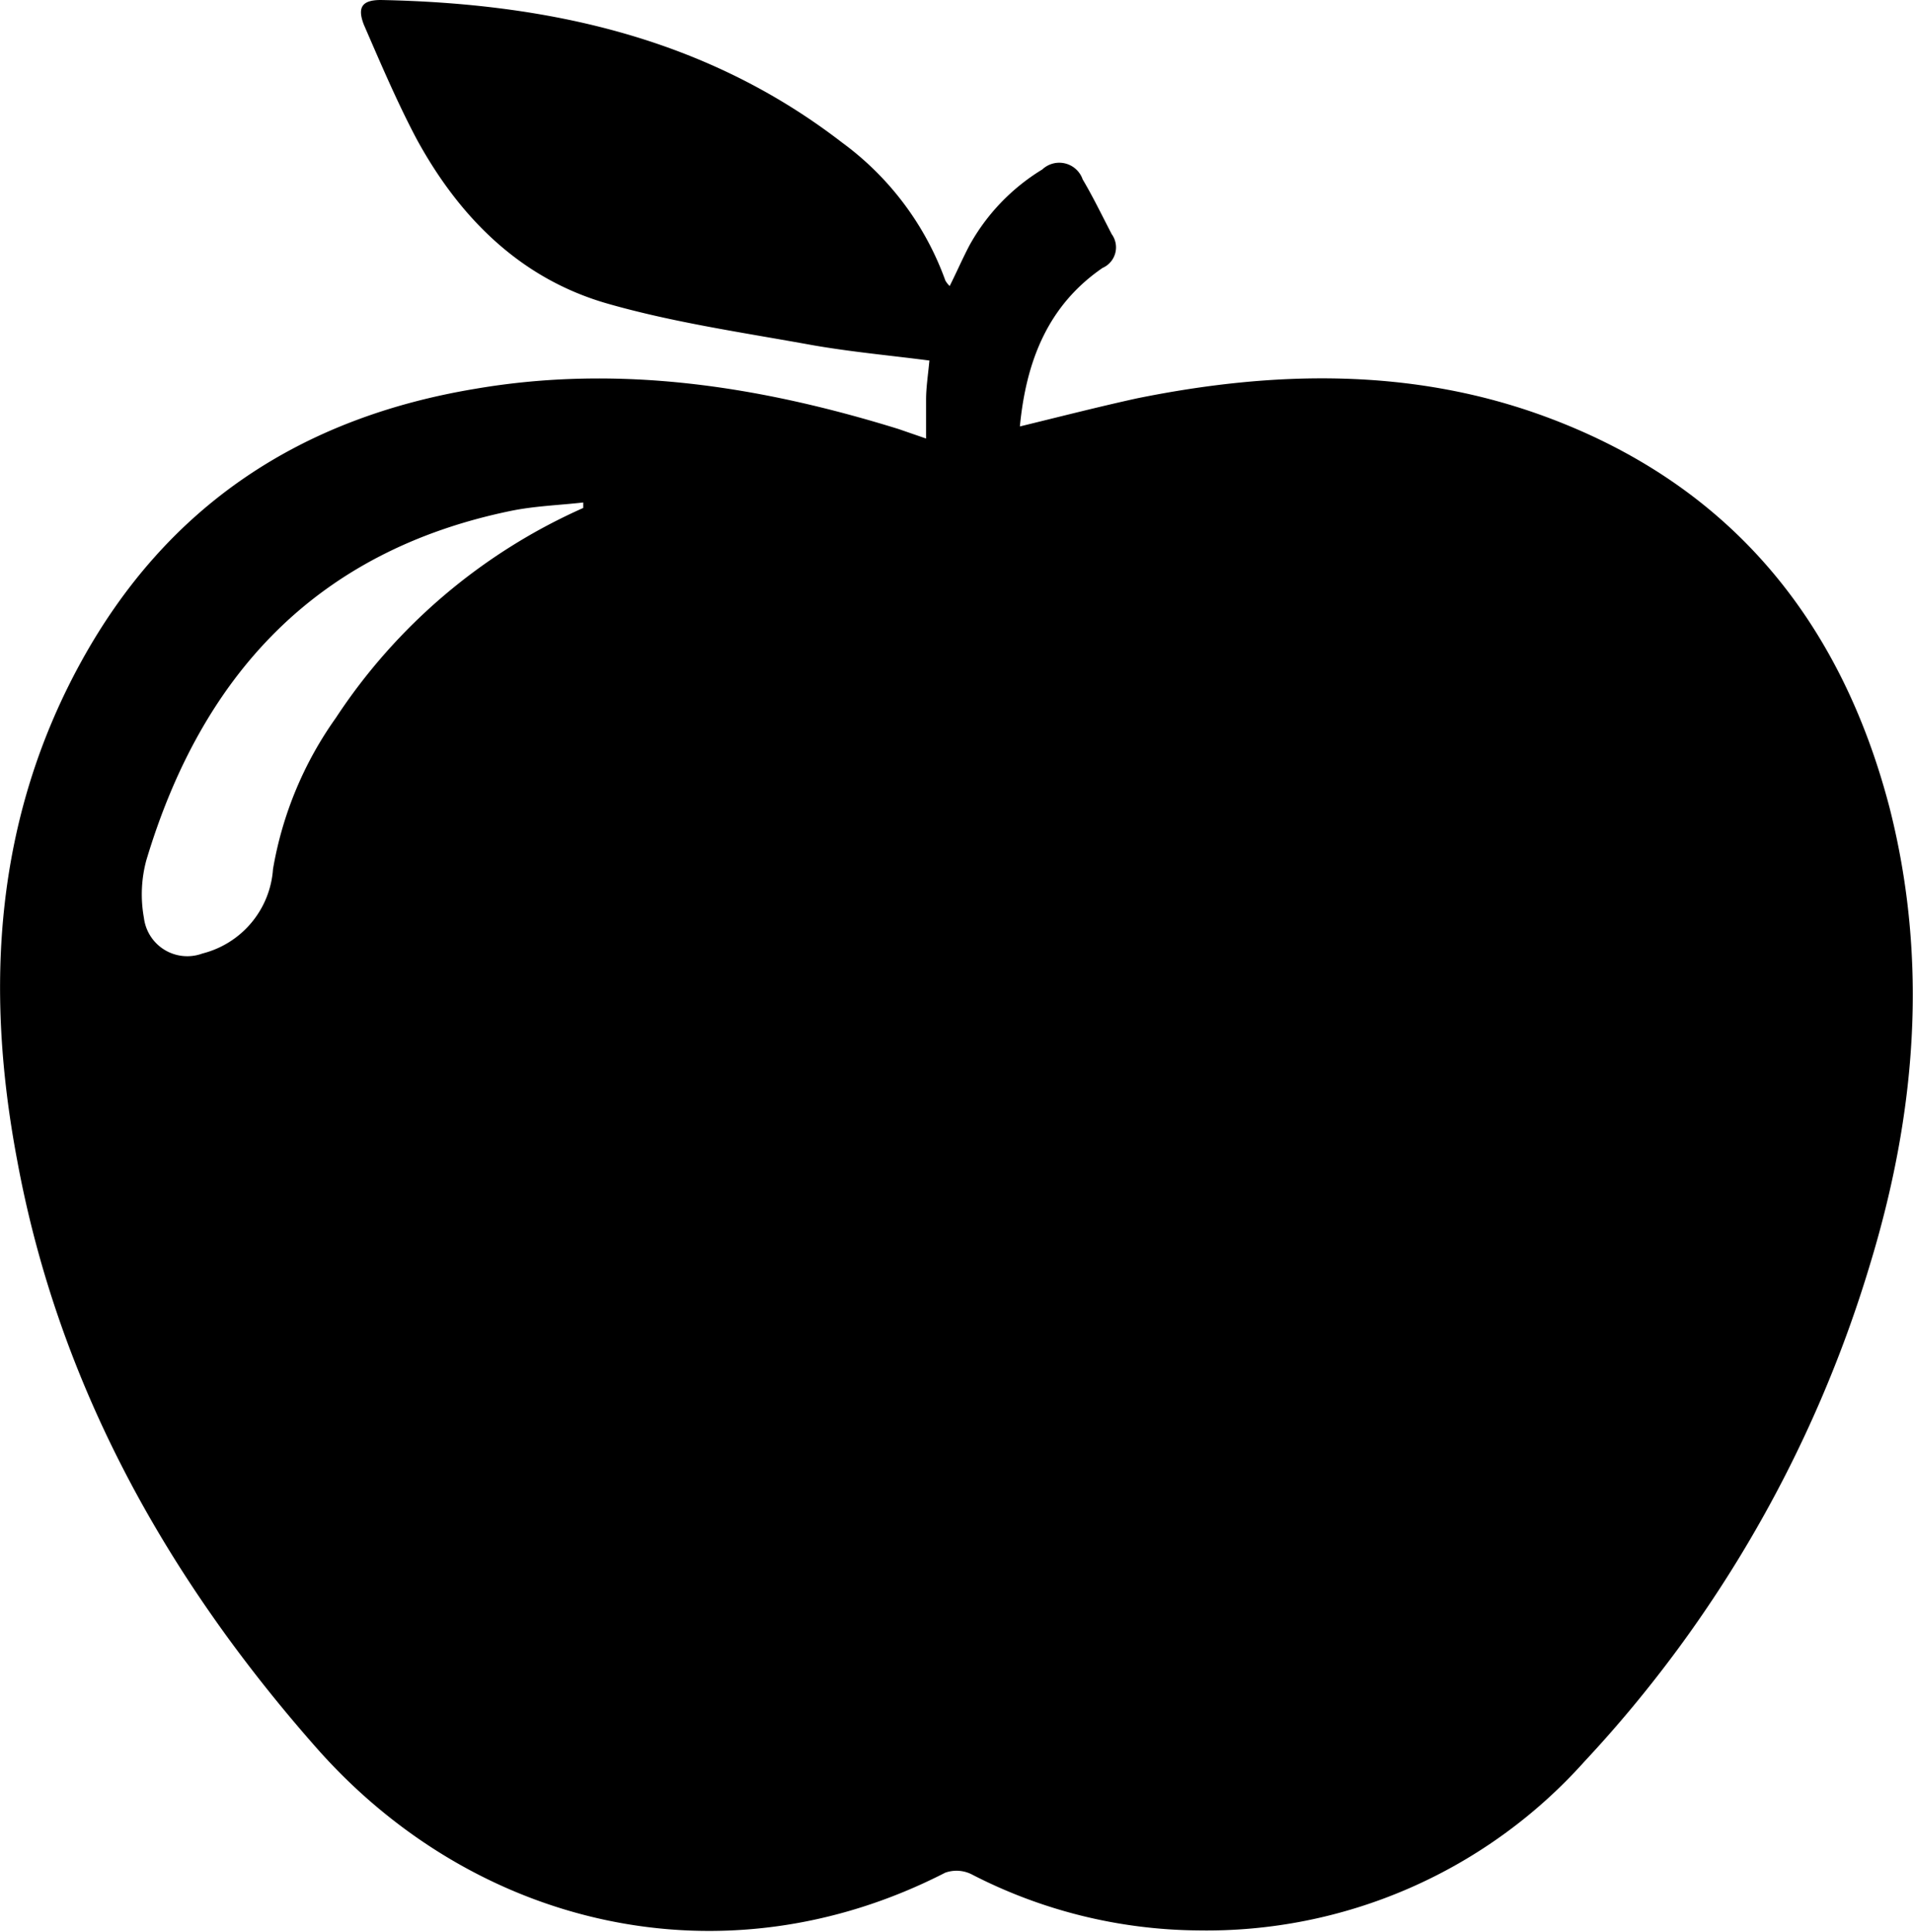
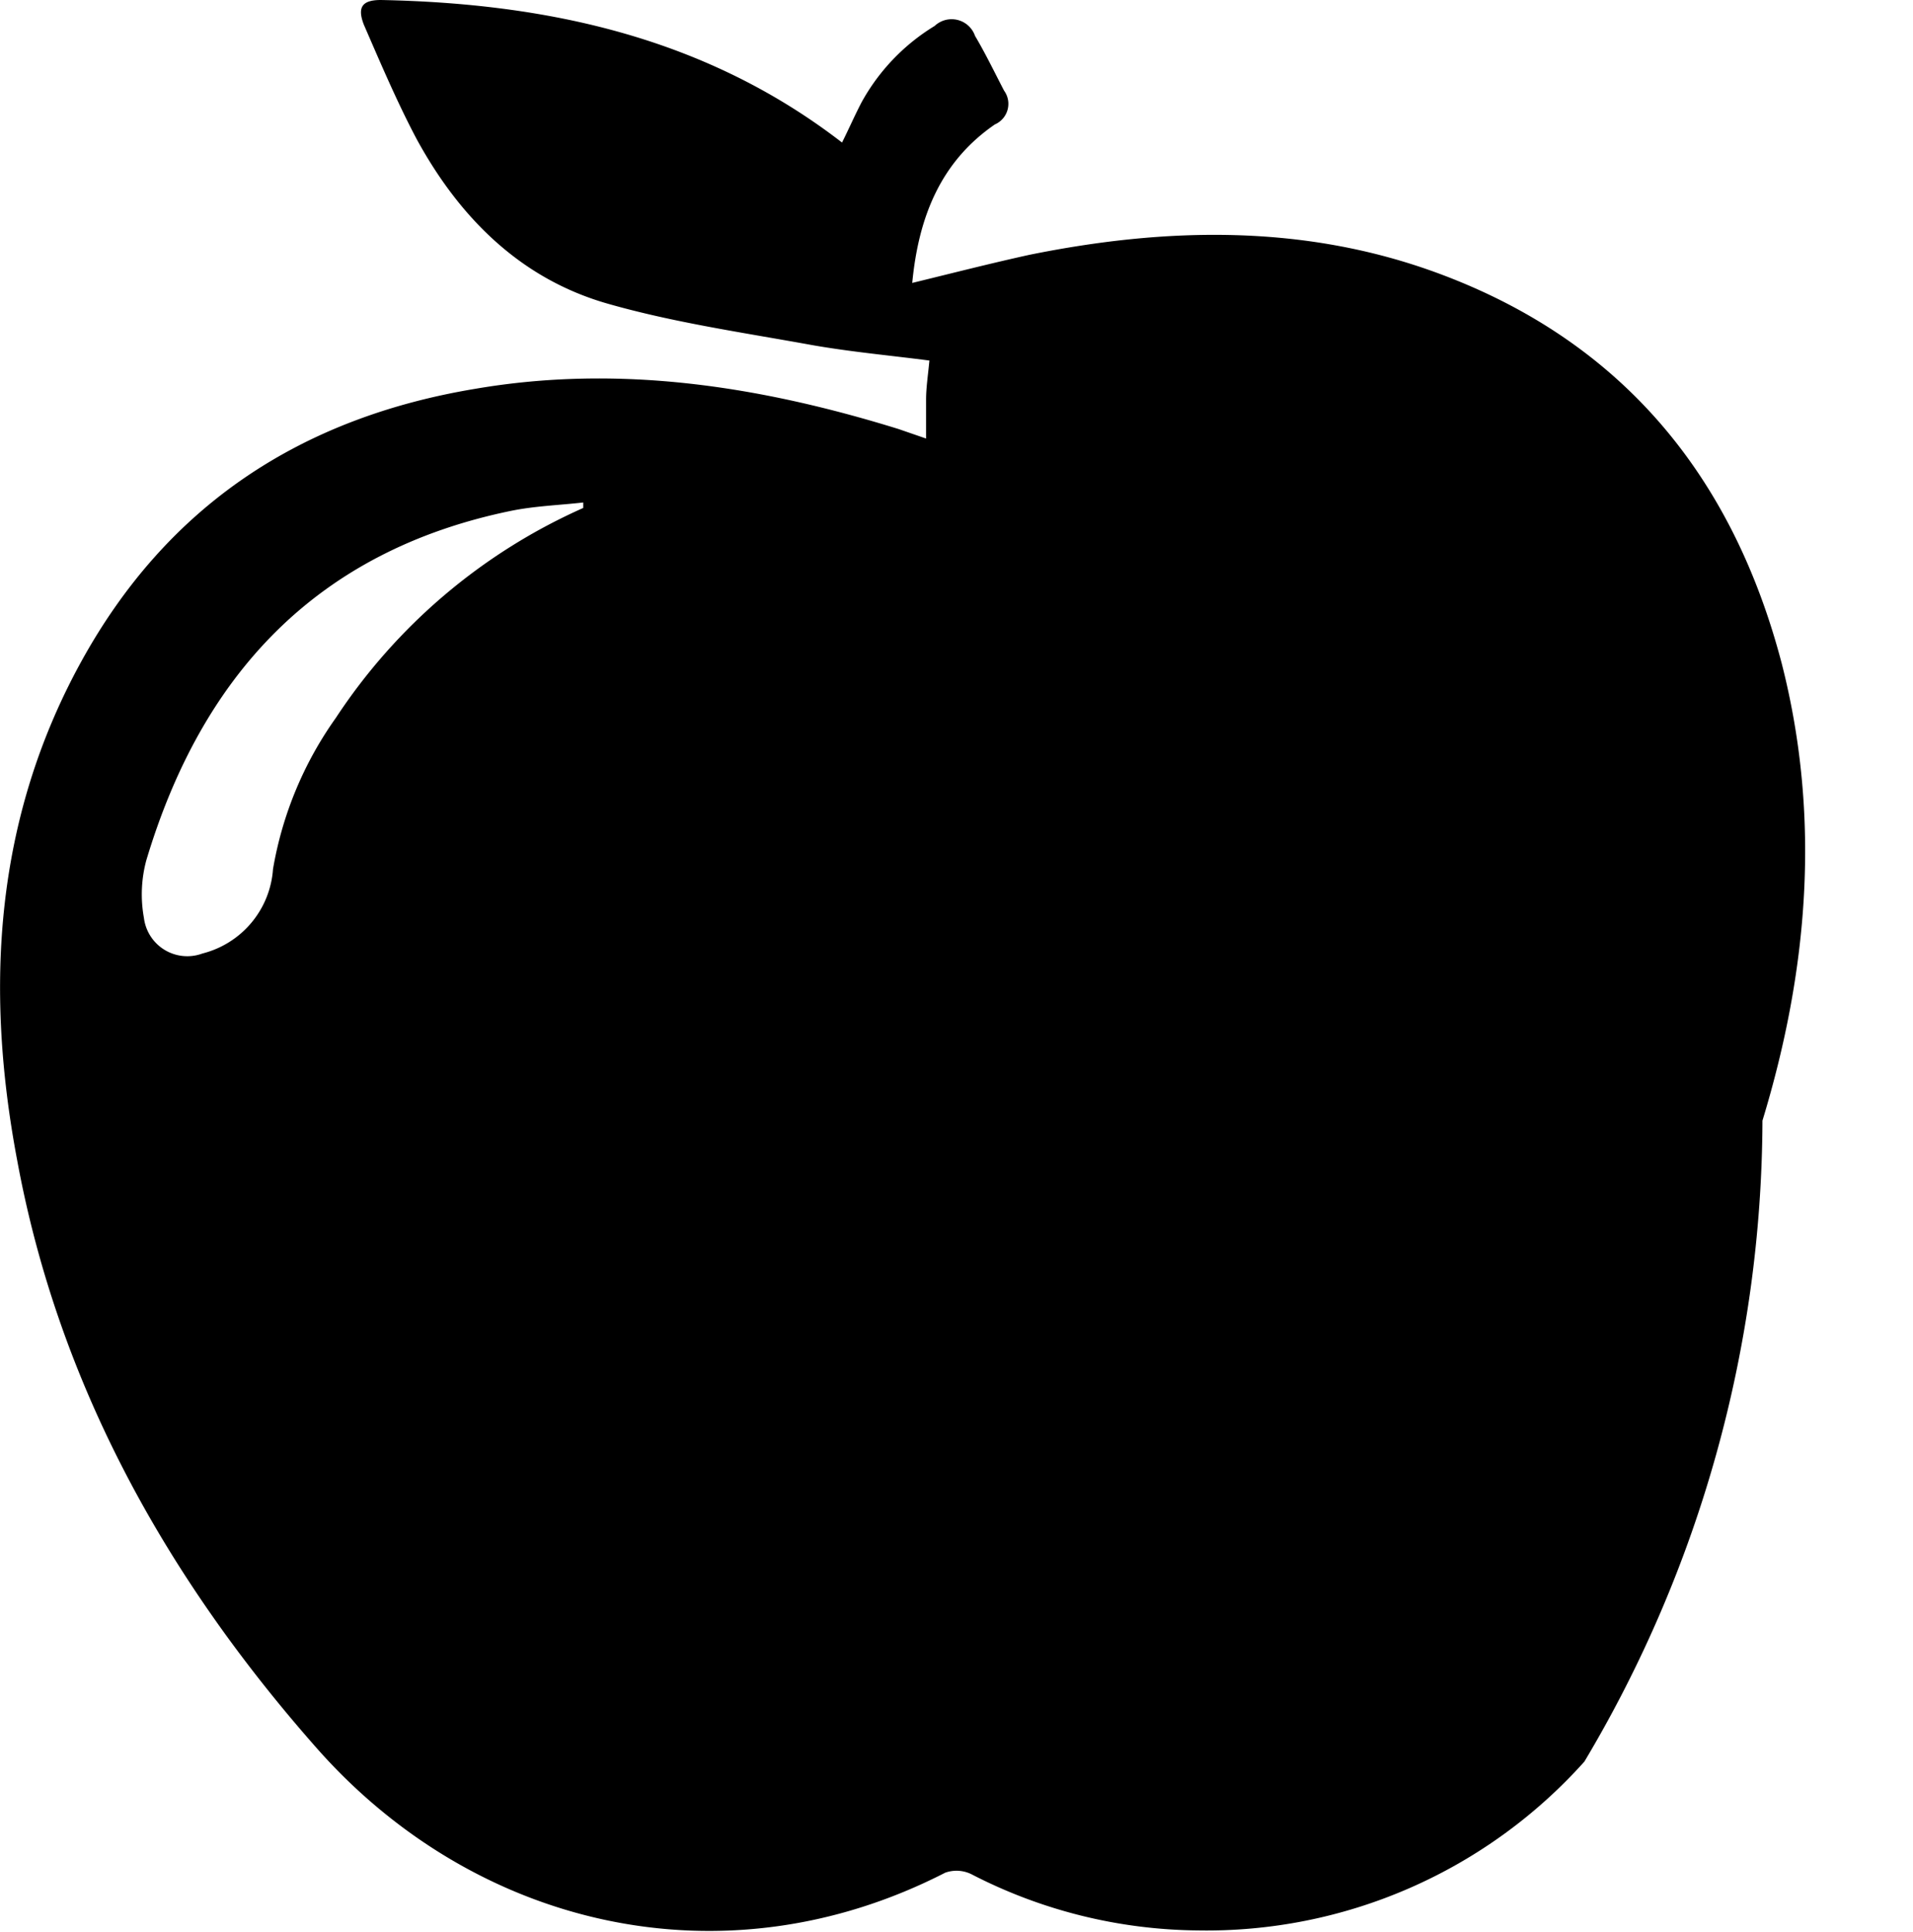
<svg xmlns="http://www.w3.org/2000/svg" id="Layer_1" data-name="Layer 1" viewBox="0 0 98.1 99.07">
  <title>MM-slm</title>
-   <path d="M47.49,22.49c0-.76,0-1.39,0-2s0.1-1.25.17-2c-2-.26-4-0.44-6-0.79-3.52-.64-7.09-1.15-10.51-2.13-4.47-1.28-7.59-4.42-9.78-8.43-1-1.89-1.85-3.89-2.71-5.87C18.31,0.37,18.57,0,19.53,0c8.58,0.17,16.68,1.93,23.65,7.31a15.11,15.11,0,0,1,5.3,7.08,1.34,1.34,0,0,0,.22.28c0.36-.72.66-1.41,1-2.06a10.52,10.52,0,0,1,3.75-3.92,1.27,1.27,0,0,1,2.07.51c0.54,0.91,1,1.87,1.49,2.81a1.15,1.15,0,0,1-.47,1.73c-2.81,1.93-3.92,4.79-4.24,8.13,2.05-.5,4-1,6-1.44,7-1.42,14.08-1.59,20.93.93,9.48,3.49,15.16,10.44,17.67,20.07,2,7.87,1.35,15.69-1,23.4A64.54,64.54,0,0,1,81.25,90.34,26,26,0,0,1,61.41,99a25.74,25.74,0,0,1-11.59-2.88,1.73,1.73,0,0,0-1.35-.08c-11.42,5.86-24.2,2.78-32.31-6.48C8.53,80.89,3,71,.88,59.5-0.79,50.65-.27,42,4.16,33.94s11.31-12.52,20.21-14C31.78,18.67,39,19.81,46.07,22ZM29.91,26.05l0-.28c-1.24.14-2.49,0.18-3.71,0.43-10,2.06-15.86,8.44-18.7,17.93a6.72,6.72,0,0,0-.12,2.94,2.24,2.24,0,0,0,3,1.83A4.81,4.81,0,0,0,14,44.57a18.83,18.83,0,0,1,3.22-7.75A29.52,29.52,0,0,1,29.91,26.05Z" />
+   <path d="M47.49,22.49c0-.76,0-1.39,0-2s0.1-1.25.17-2c-2-.26-4-0.44-6-0.79-3.52-.64-7.09-1.15-10.51-2.13-4.47-1.28-7.59-4.42-9.78-8.43-1-1.89-1.85-3.89-2.71-5.87C18.31,0.37,18.57,0,19.53,0c8.58,0.17,16.68,1.93,23.65,7.31c0.36-.72.66-1.41,1-2.06a10.52,10.52,0,0,1,3.75-3.92,1.27,1.27,0,0,1,2.07.51c0.54,0.91,1,1.87,1.49,2.81a1.15,1.15,0,0,1-.47,1.73c-2.81,1.93-3.92,4.79-4.24,8.13,2.05-.5,4-1,6-1.44,7-1.42,14.08-1.59,20.93.93,9.48,3.49,15.16,10.44,17.67,20.07,2,7.87,1.35,15.69-1,23.4A64.54,64.54,0,0,1,81.25,90.34,26,26,0,0,1,61.41,99a25.74,25.74,0,0,1-11.59-2.88,1.73,1.73,0,0,0-1.35-.08c-11.42,5.86-24.2,2.78-32.31-6.48C8.53,80.89,3,71,.88,59.5-0.79,50.65-.27,42,4.16,33.94s11.31-12.52,20.21-14C31.78,18.67,39,19.81,46.07,22ZM29.91,26.05l0-.28c-1.24.14-2.49,0.18-3.71,0.43-10,2.06-15.86,8.44-18.7,17.93a6.72,6.72,0,0,0-.12,2.94,2.24,2.24,0,0,0,3,1.83A4.81,4.81,0,0,0,14,44.57a18.83,18.83,0,0,1,3.22-7.75A29.52,29.52,0,0,1,29.91,26.05Z" />
</svg>